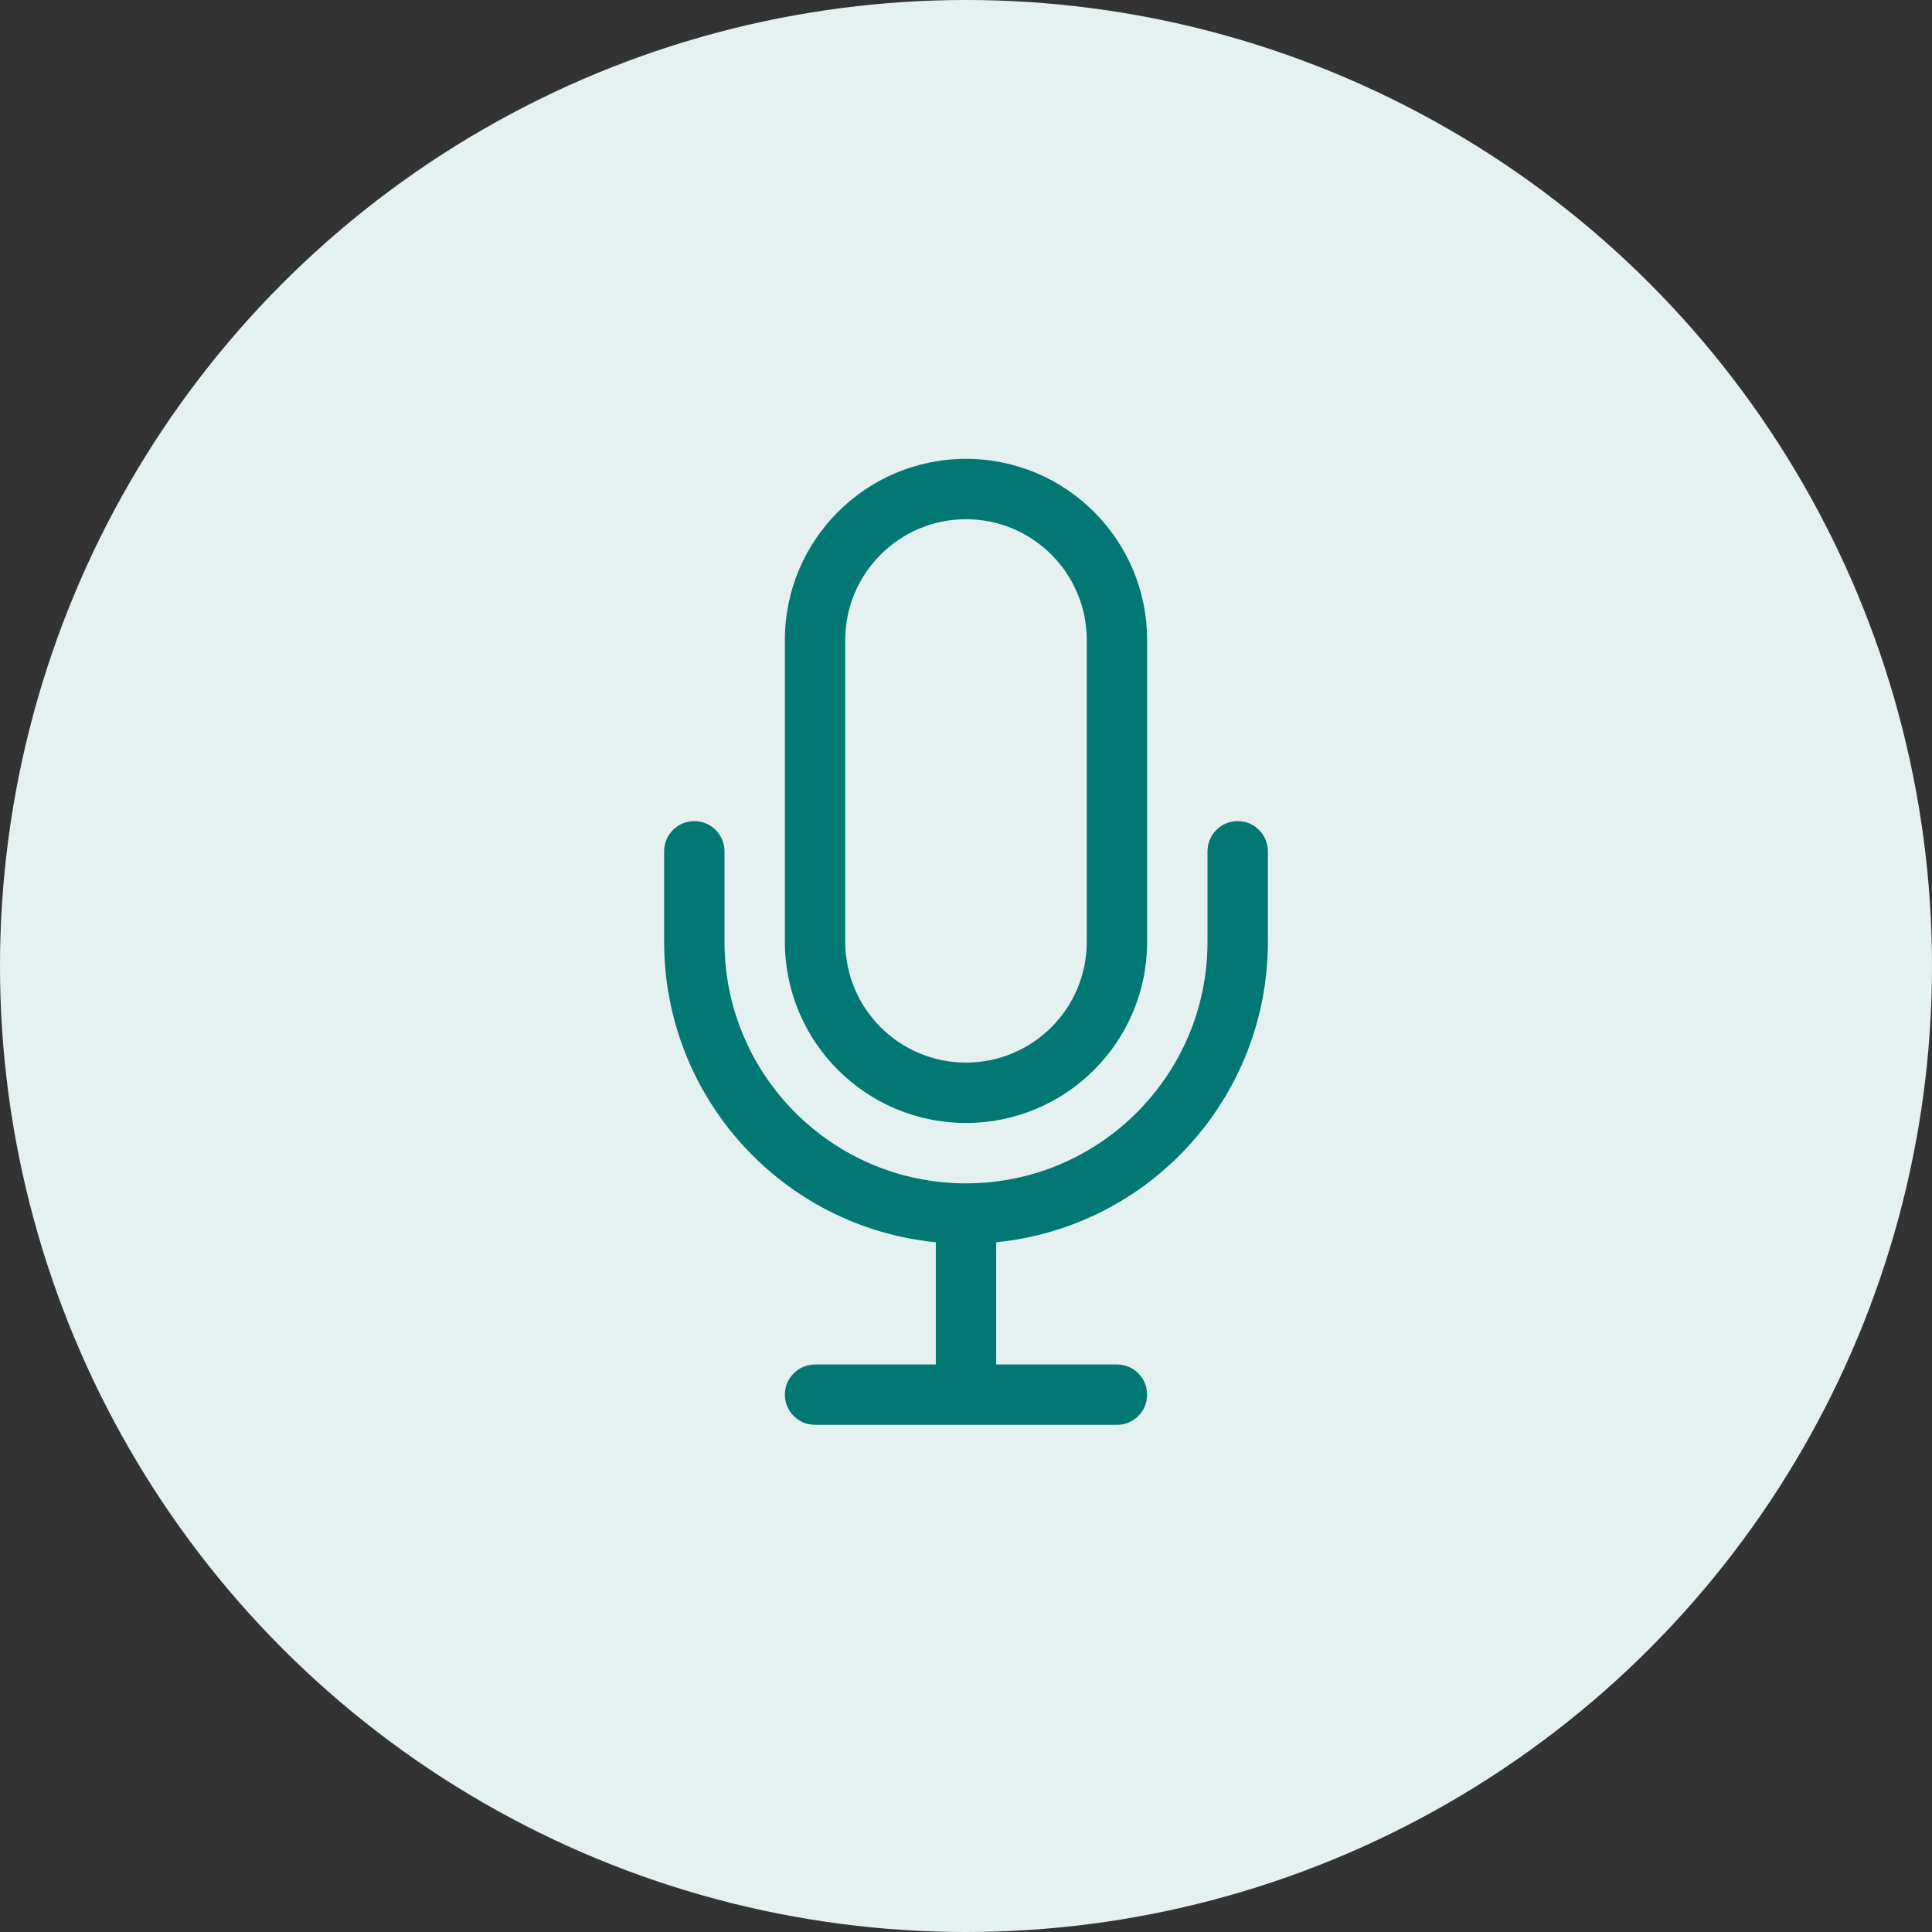
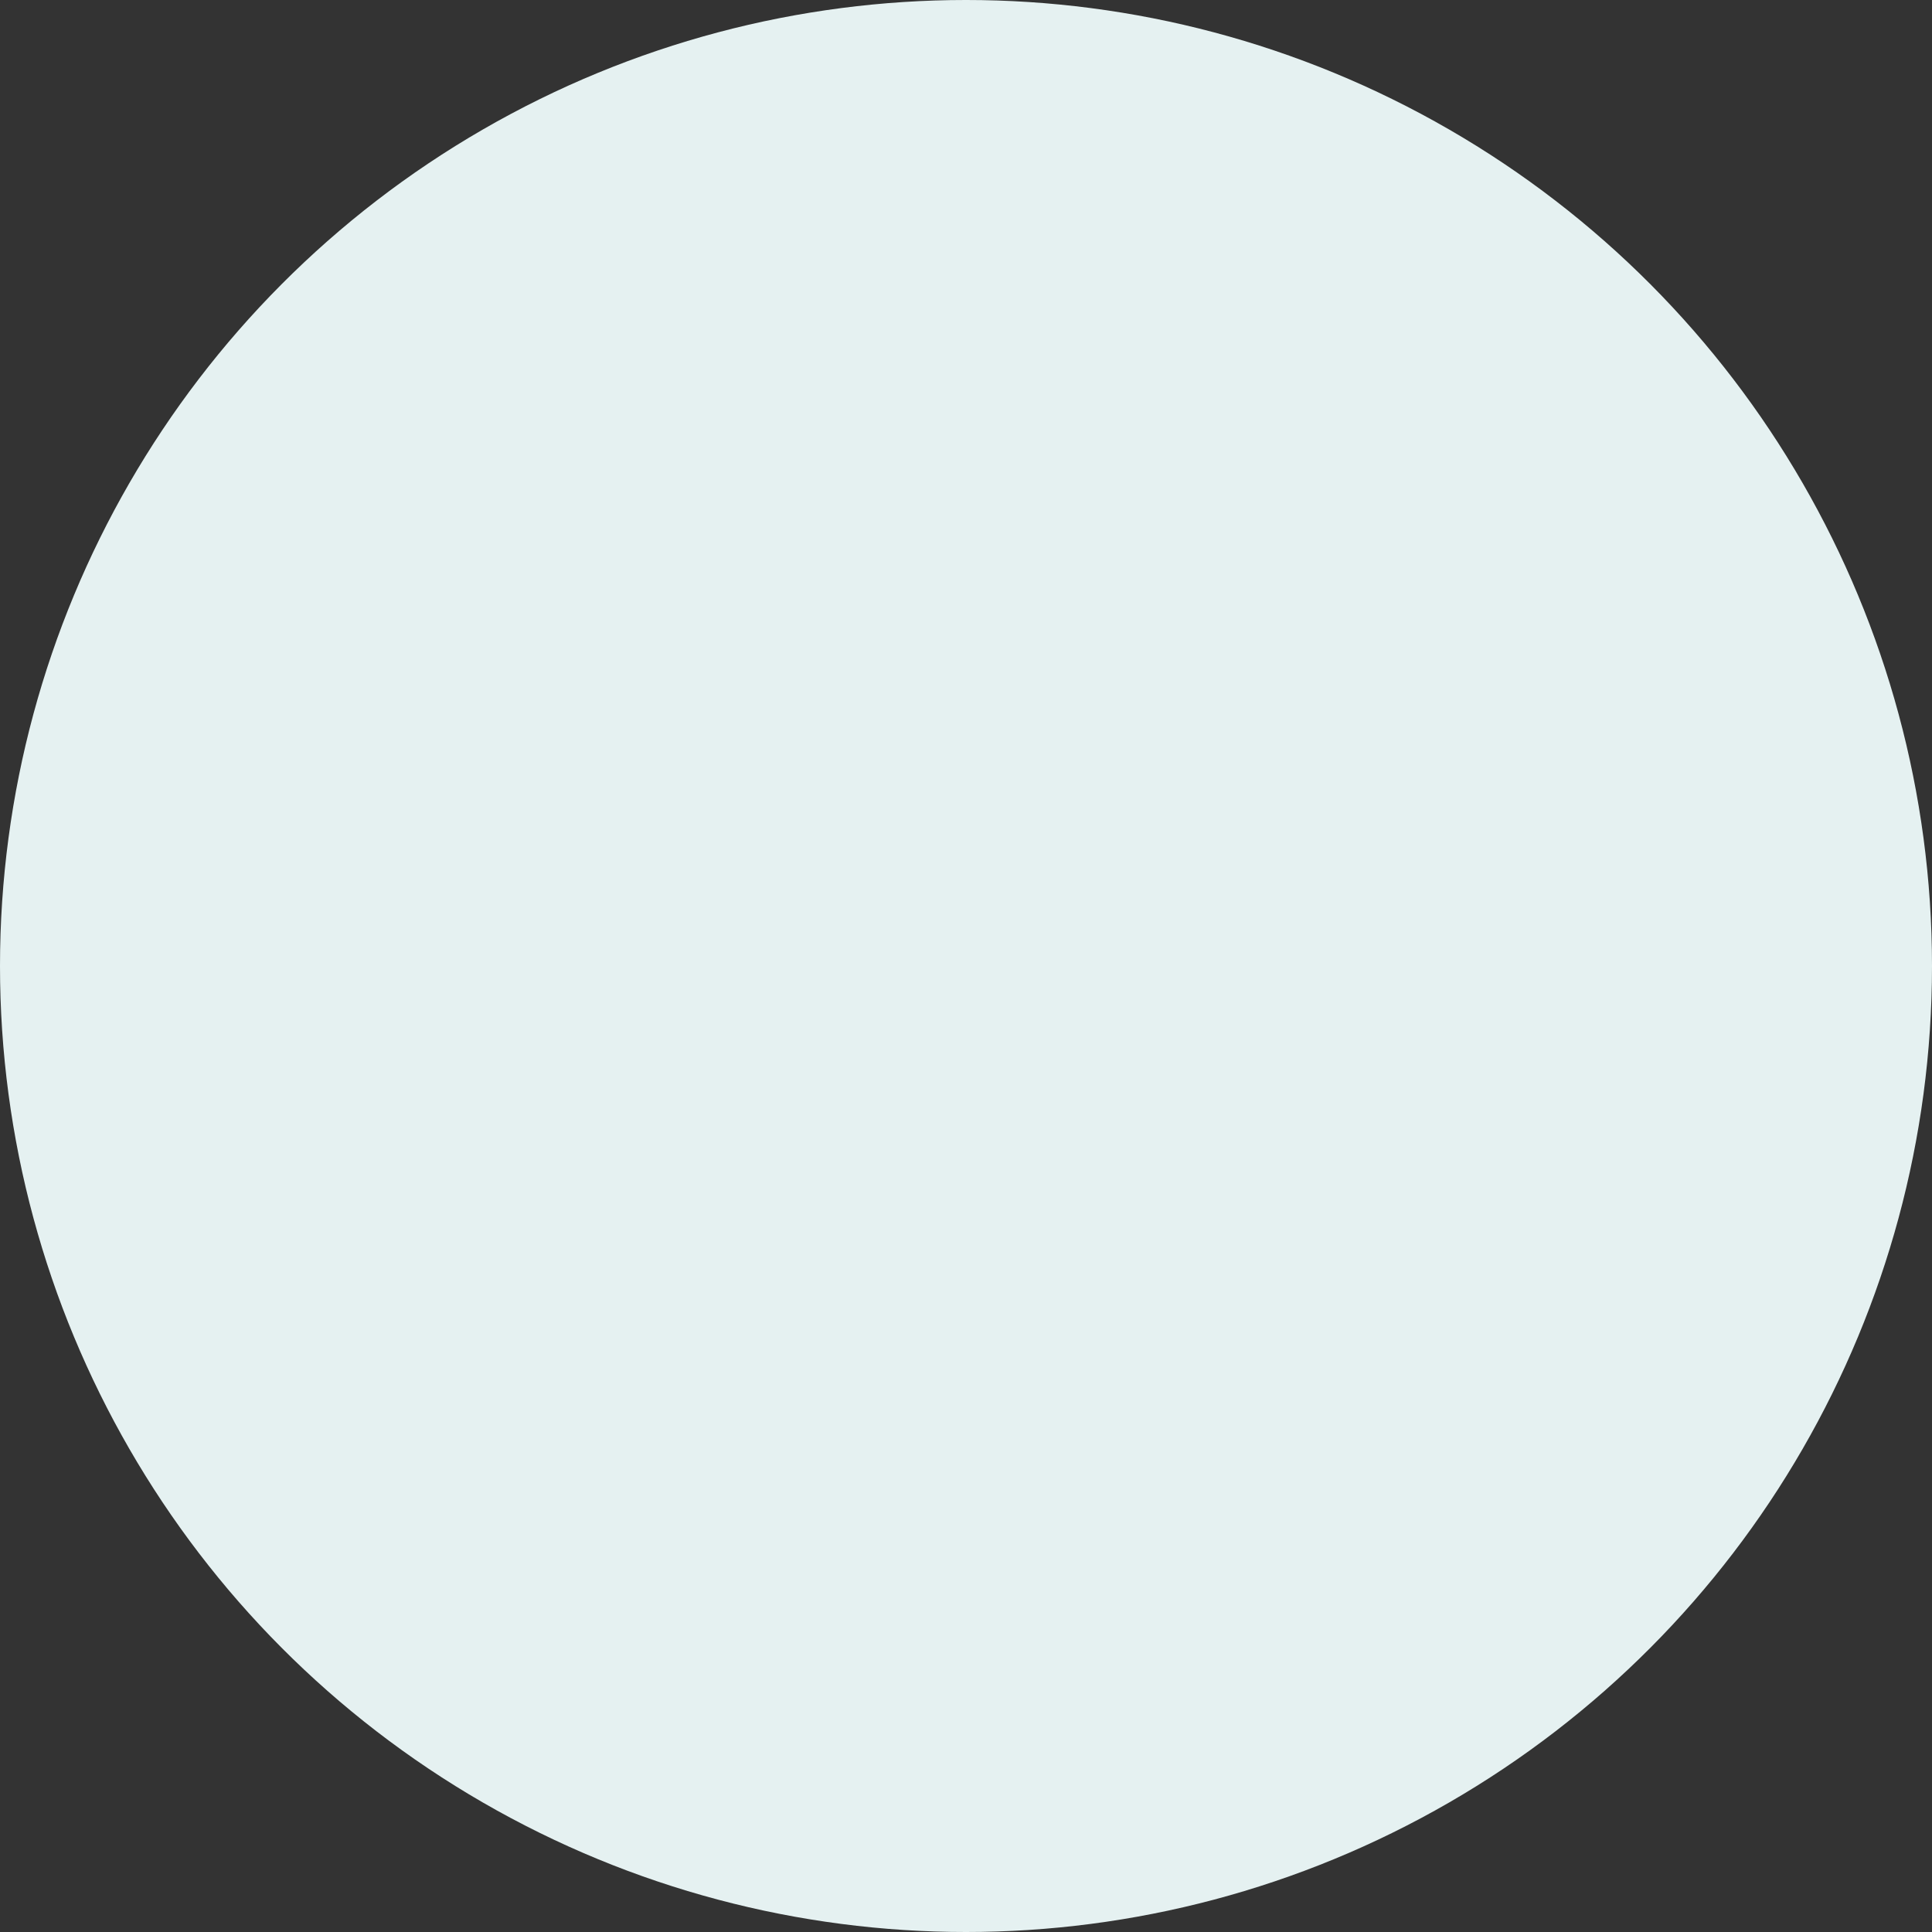
<svg xmlns="http://www.w3.org/2000/svg" id="Lager_1" data-name="Lager 1" width="80" height="80" viewBox="0 0 80 80">
  <rect x="0" y="0" width="80" height="80" fill="#333333" stroke="none" />
  <defs>
    <style>
      .cls-1 {
        fill: #027874;
      }

      .cls-2 {
        fill: #e5f1f1;
      }
    </style>
  </defs>
  <circle id="Ellipse_32" data-name="Ellipse 32" class="cls-2" cx="40" cy="40" r="40" />
-   <path id="Path_192" data-name="Path 192" class="cls-1" d="M45,26.5v12.5c0,2.76-2.24,5-5,5s-5-2.24-5-5v-12.5c0-2.76,2.24-5,5-5s5,2.24,5,5ZM32.5,26.5v12.5c0,4.14,3.36,7.5,7.5,7.5s7.5-3.36,7.5-7.5v-12.5c0-4.14-3.36-7.5-7.5-7.5s-7.5,3.36-7.5,7.5ZM30,35.25c0-.69-.56-1.25-1.25-1.25s-1.25.56-1.25,1.25v3.75c0,6.42,4.86,11.8,11.25,12.44v5.06h-5c-.69,0-1.25.56-1.25,1.25s.56,1.25,1.25,1.25h12.5c.69,0,1.25-.56,1.25-1.25s-.56-1.25-1.25-1.25h-5v-5.06c6.39-.64,11.25-6.02,11.25-12.44v-3.75c0-.69-.56-1.25-1.25-1.25s-1.25.56-1.25,1.25v3.75c0,5.52-4.48,10-10,10s-10-4.48-10-10v-3.75Z" />
</svg>